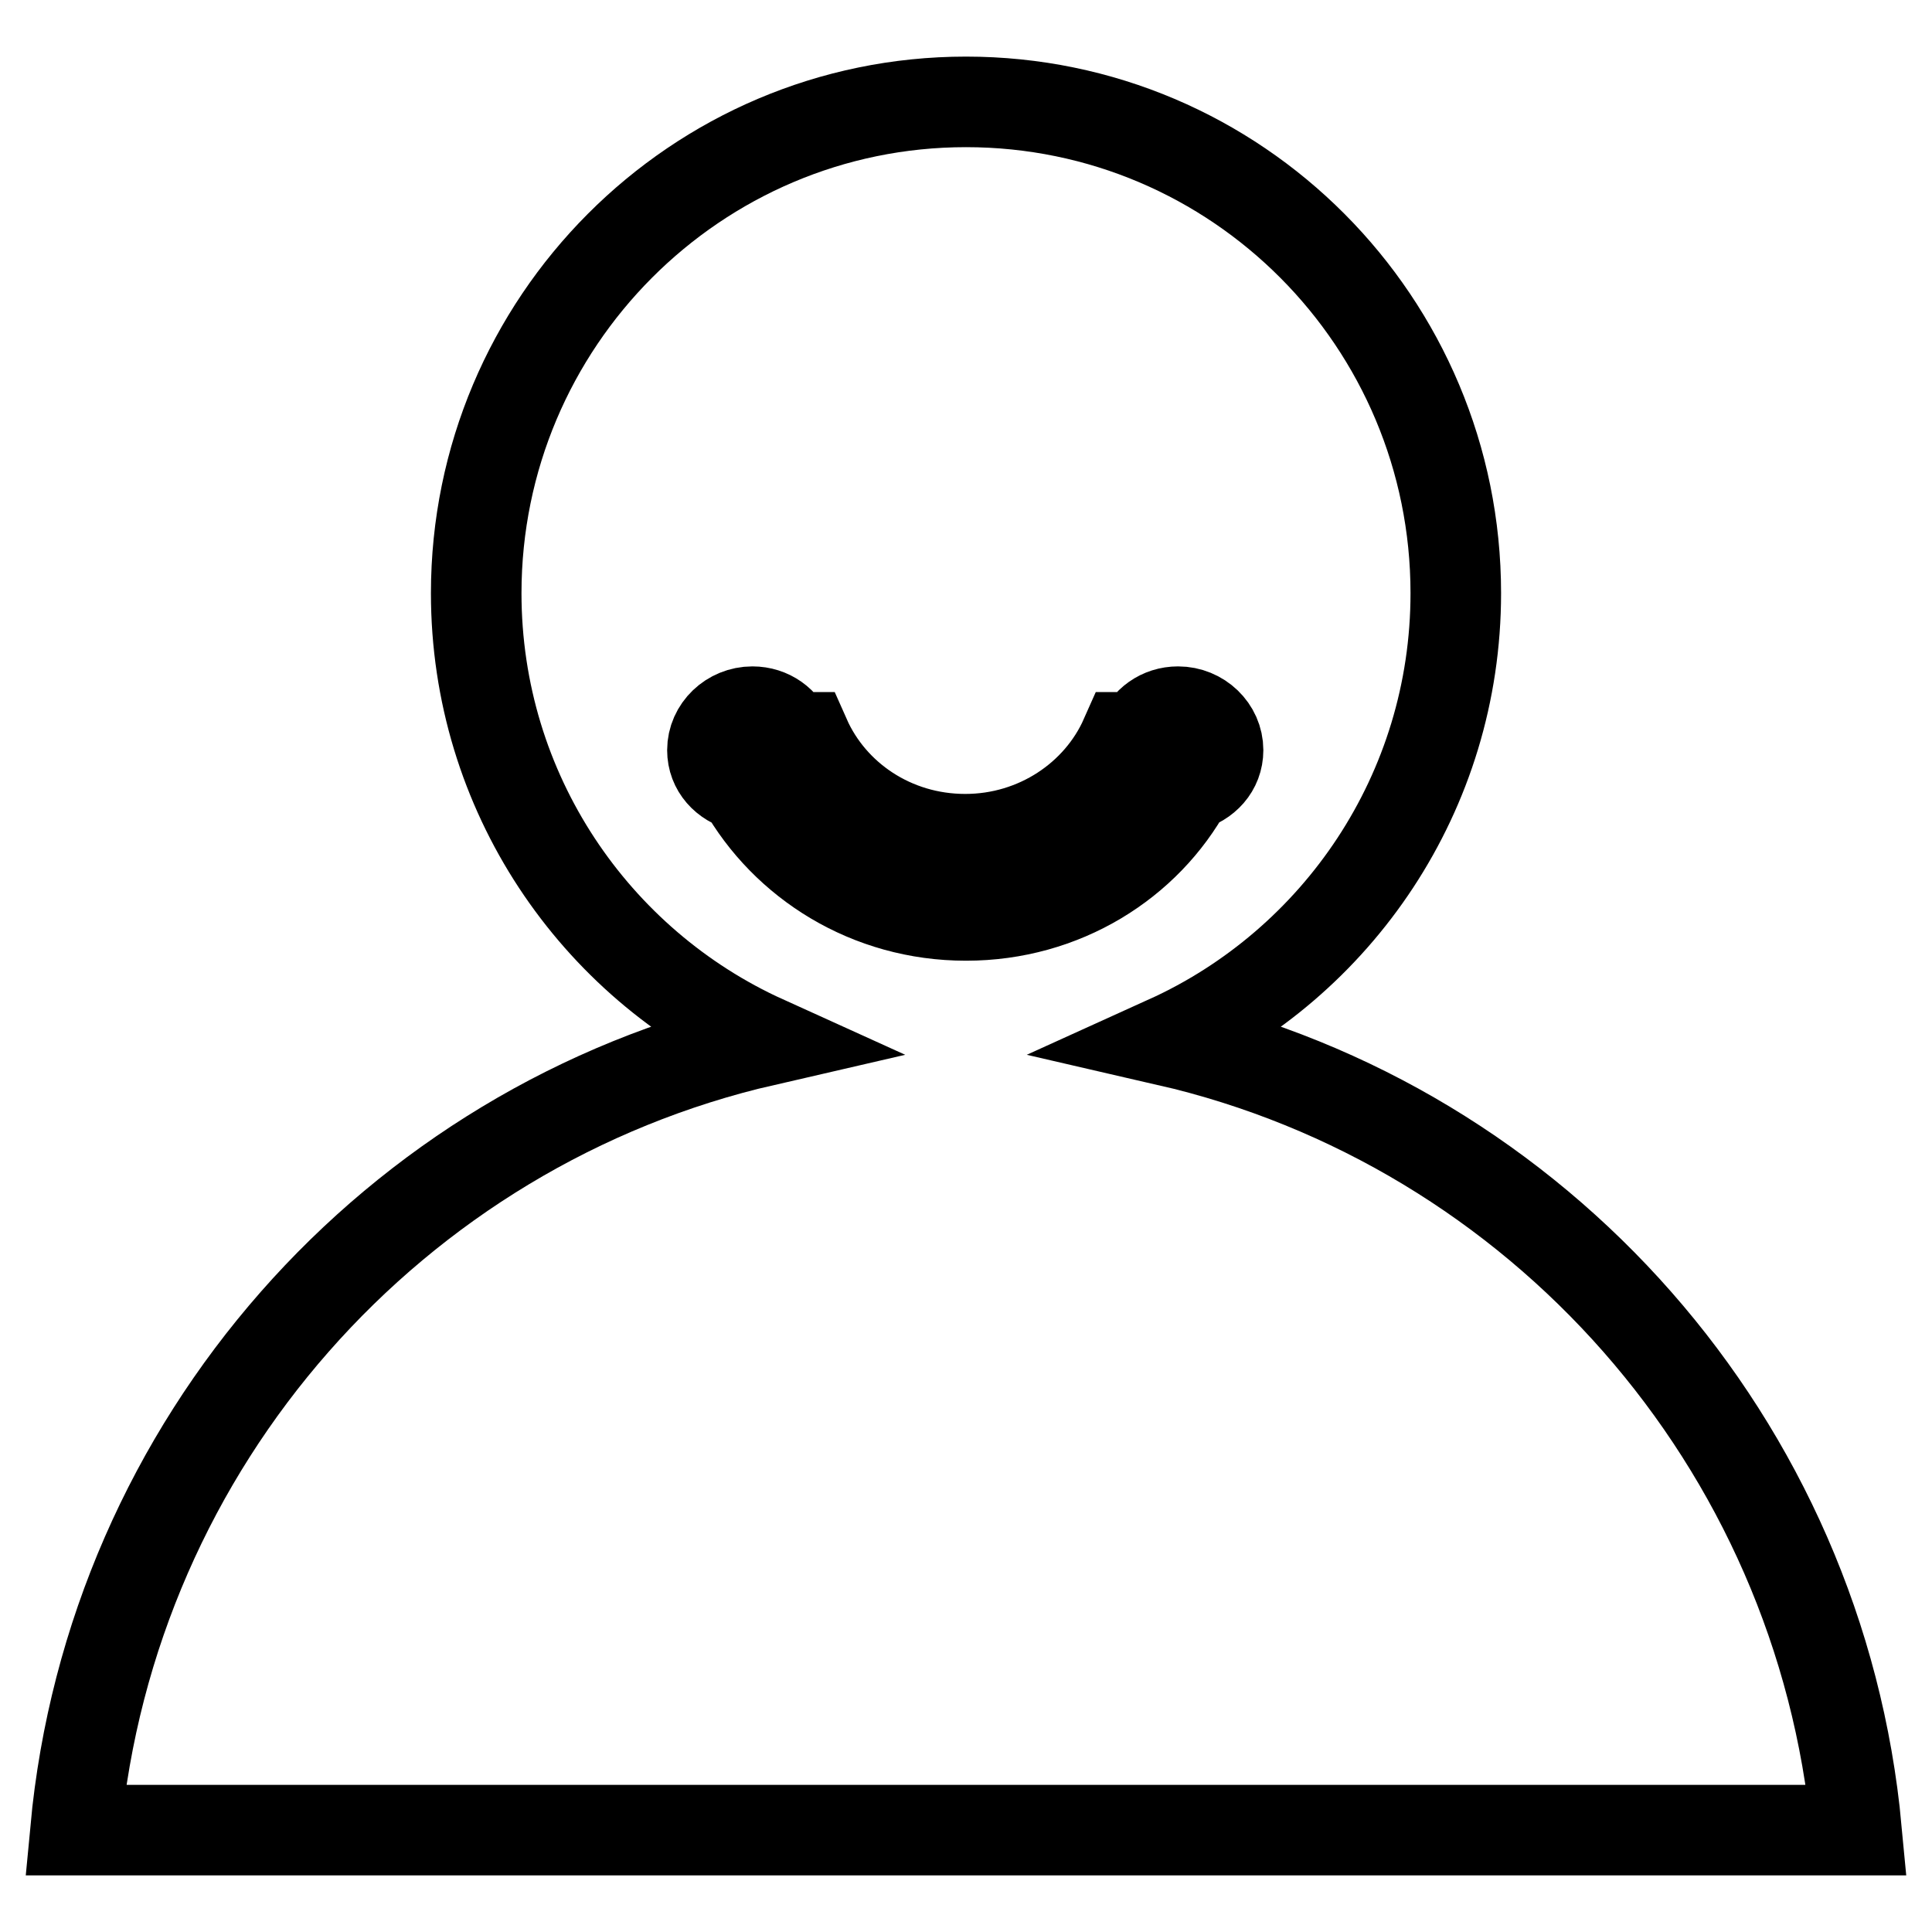
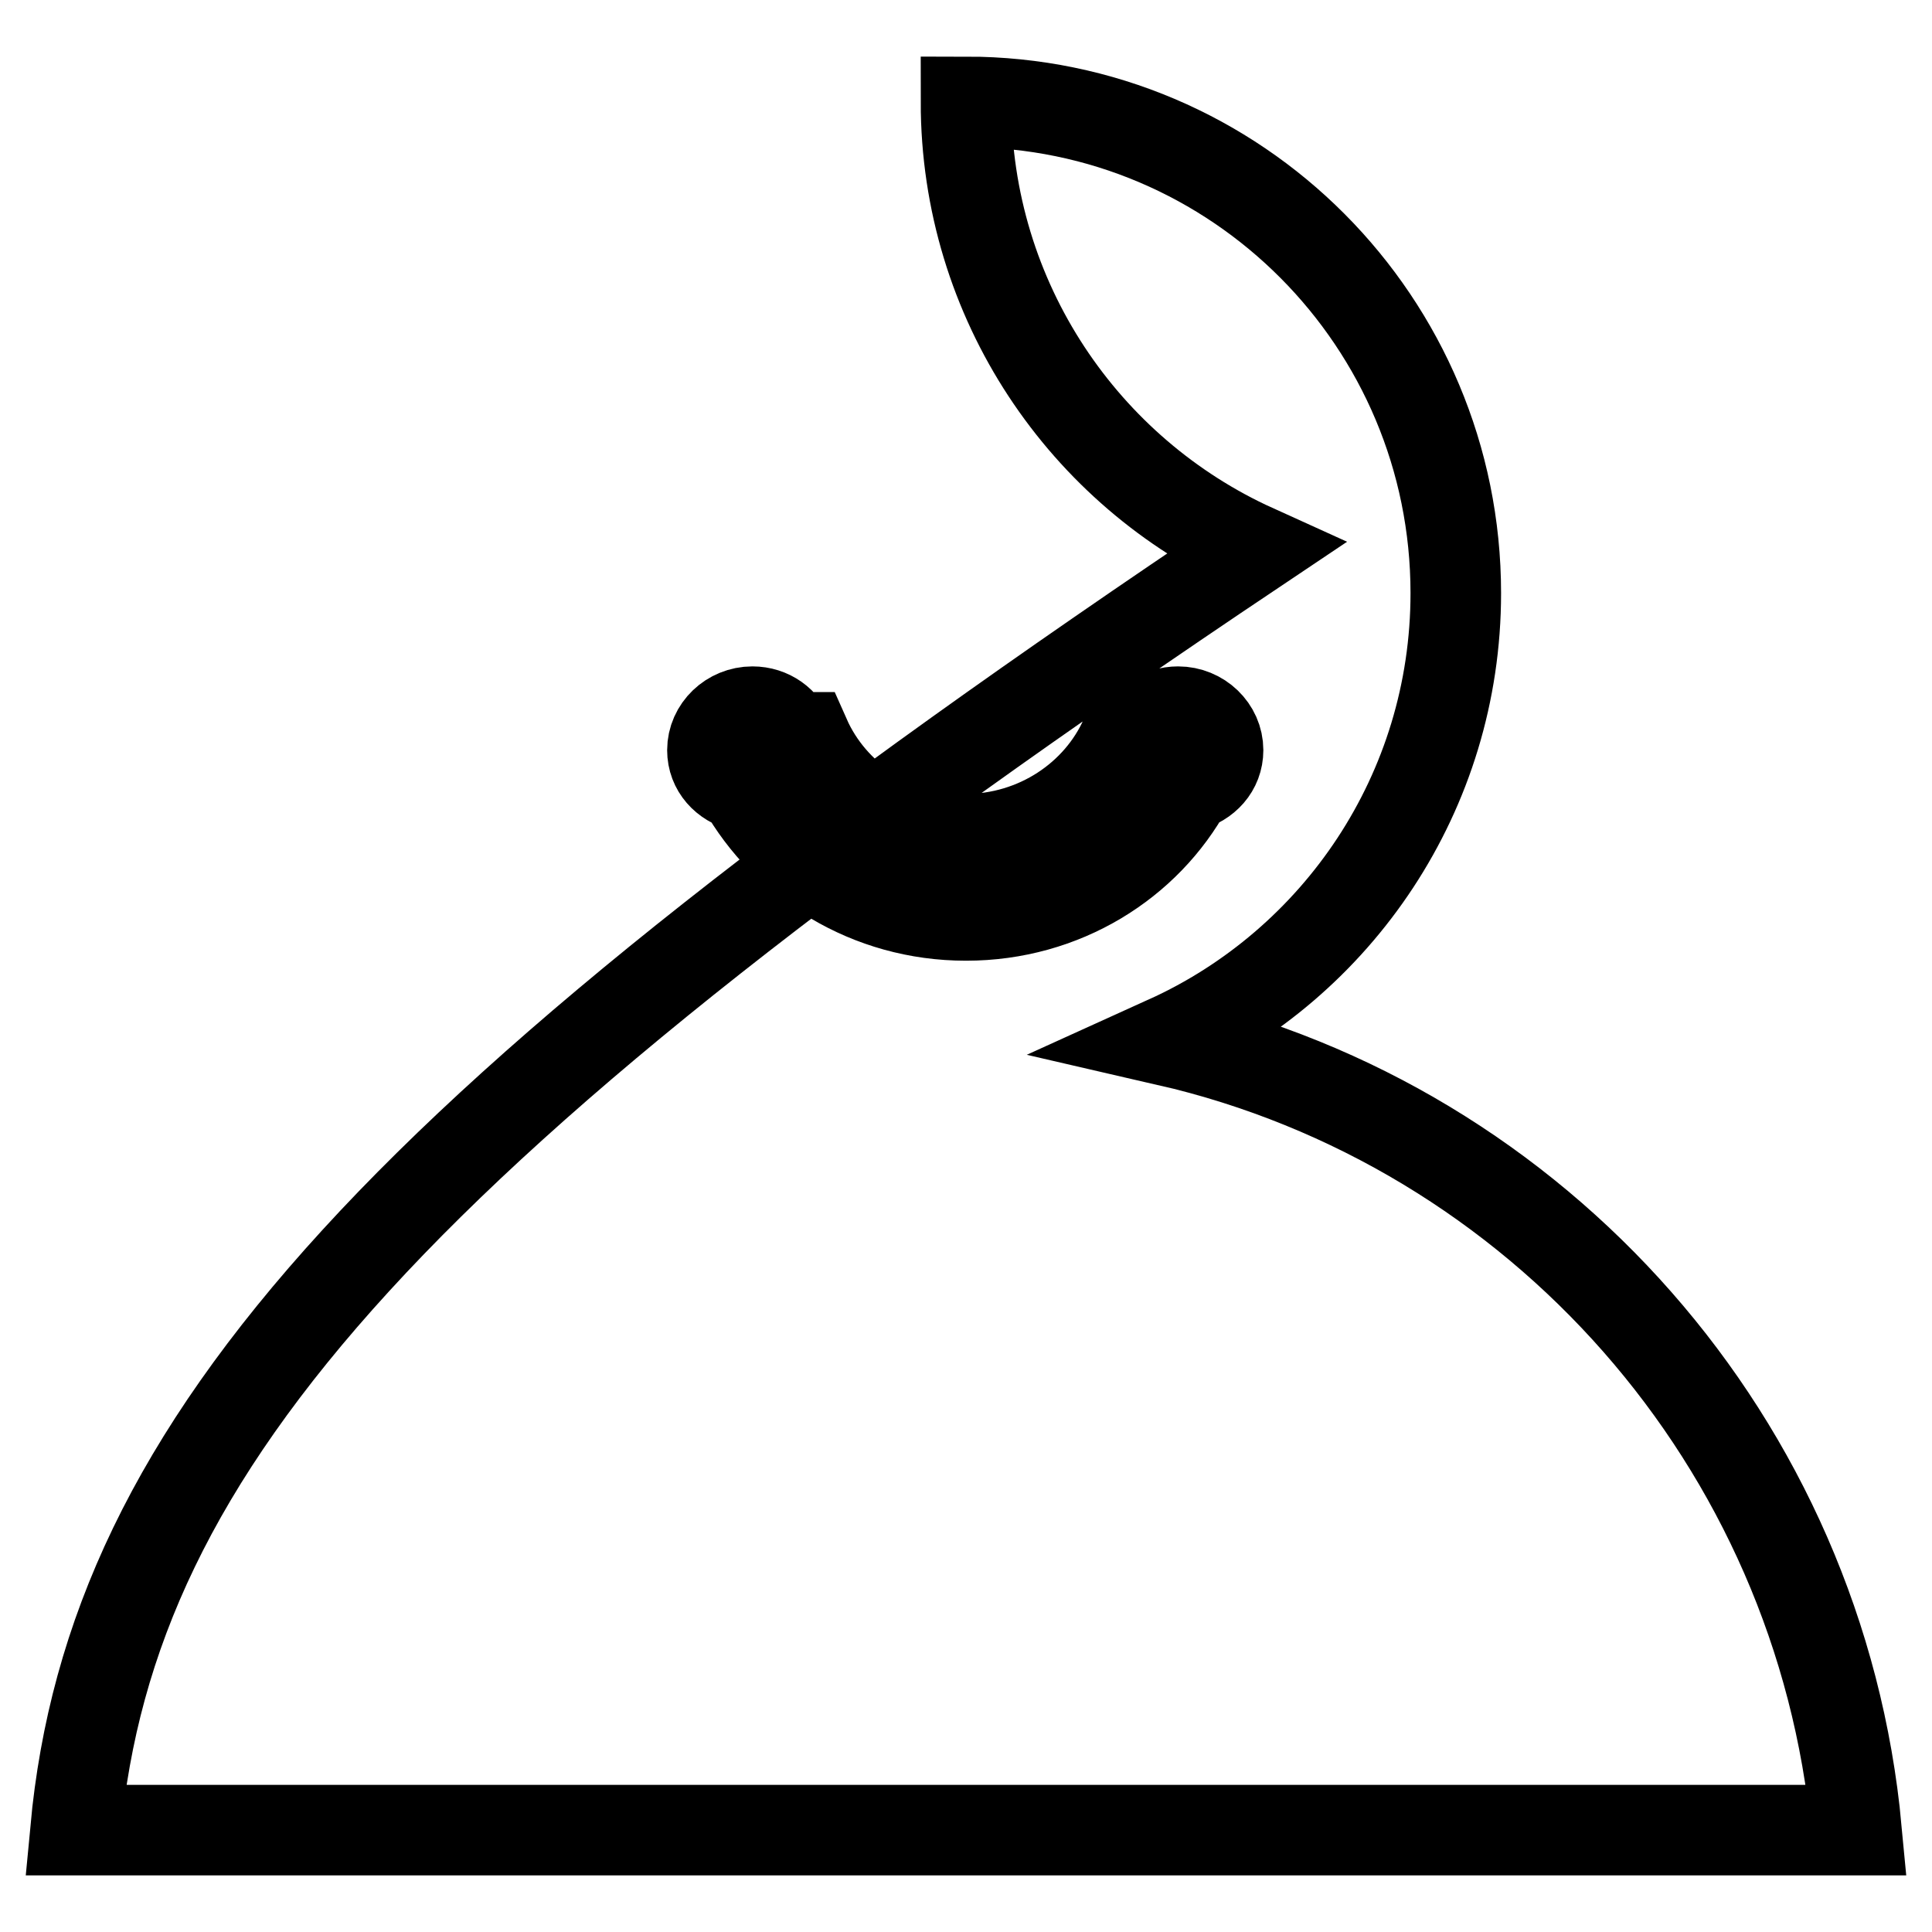
<svg xmlns="http://www.w3.org/2000/svg" version="1.1" x="0px" y="0px" viewBox="0 0 256 256" enable-background="new 0 0 256 256" xml:space="preserve">
  <g>
-     <path stroke-width="12" fill-opacity="0" stroke="#000000" d="M154.7,137.9c22.5-10.2,38.2-32.9,38.2-59.3c0-35.9-29-65.1-64.9-65.1c-35.8,0-64.9,29.2-64.9,65.1 c0,26.4,15.7,49.1,38.2,59.3C52.2,149.2,14.8,191.1,10,242.5h236C241.2,191.1,203.8,149.2,154.7,137.9z M128,121.3 c-12.9,0-23.9-7-29.6-17.1c-2.3-0.6-4-2.4-4-4.8c0-2.8,2.4-5.1,5.3-5.1c2.3,0,4.2,1.4,4.9,3.4h2.1c3.5,7.9,11.6,13.5,21.2,13.5 c9.5,0,17.7-5.6,21.2-13.5h2.1c0.7-2,2.6-3.4,4.9-3.4c2.9,0,5.3,2.3,5.3,5.1c0,2.4-1.7,4.2-4,4.8 C151.9,114.3,140.9,121.3,128,121.3L128,121.3z" />
+     <path stroke-width="12" fill-opacity="0" stroke="#000000" d="M154.7,137.9c22.5-10.2,38.2-32.9,38.2-59.3c0-35.9-29-65.1-64.9-65.1c0,26.4,15.7,49.1,38.2,59.3C52.2,149.2,14.8,191.1,10,242.5h236C241.2,191.1,203.8,149.2,154.7,137.9z M128,121.3 c-12.9,0-23.9-7-29.6-17.1c-2.3-0.6-4-2.4-4-4.8c0-2.8,2.4-5.1,5.3-5.1c2.3,0,4.2,1.4,4.9,3.4h2.1c3.5,7.9,11.6,13.5,21.2,13.5 c9.5,0,17.7-5.6,21.2-13.5h2.1c0.7-2,2.6-3.4,4.9-3.4c2.9,0,5.3,2.3,5.3,5.1c0,2.4-1.7,4.2-4,4.8 C151.9,114.3,140.9,121.3,128,121.3L128,121.3z" />
  </g>
</svg>